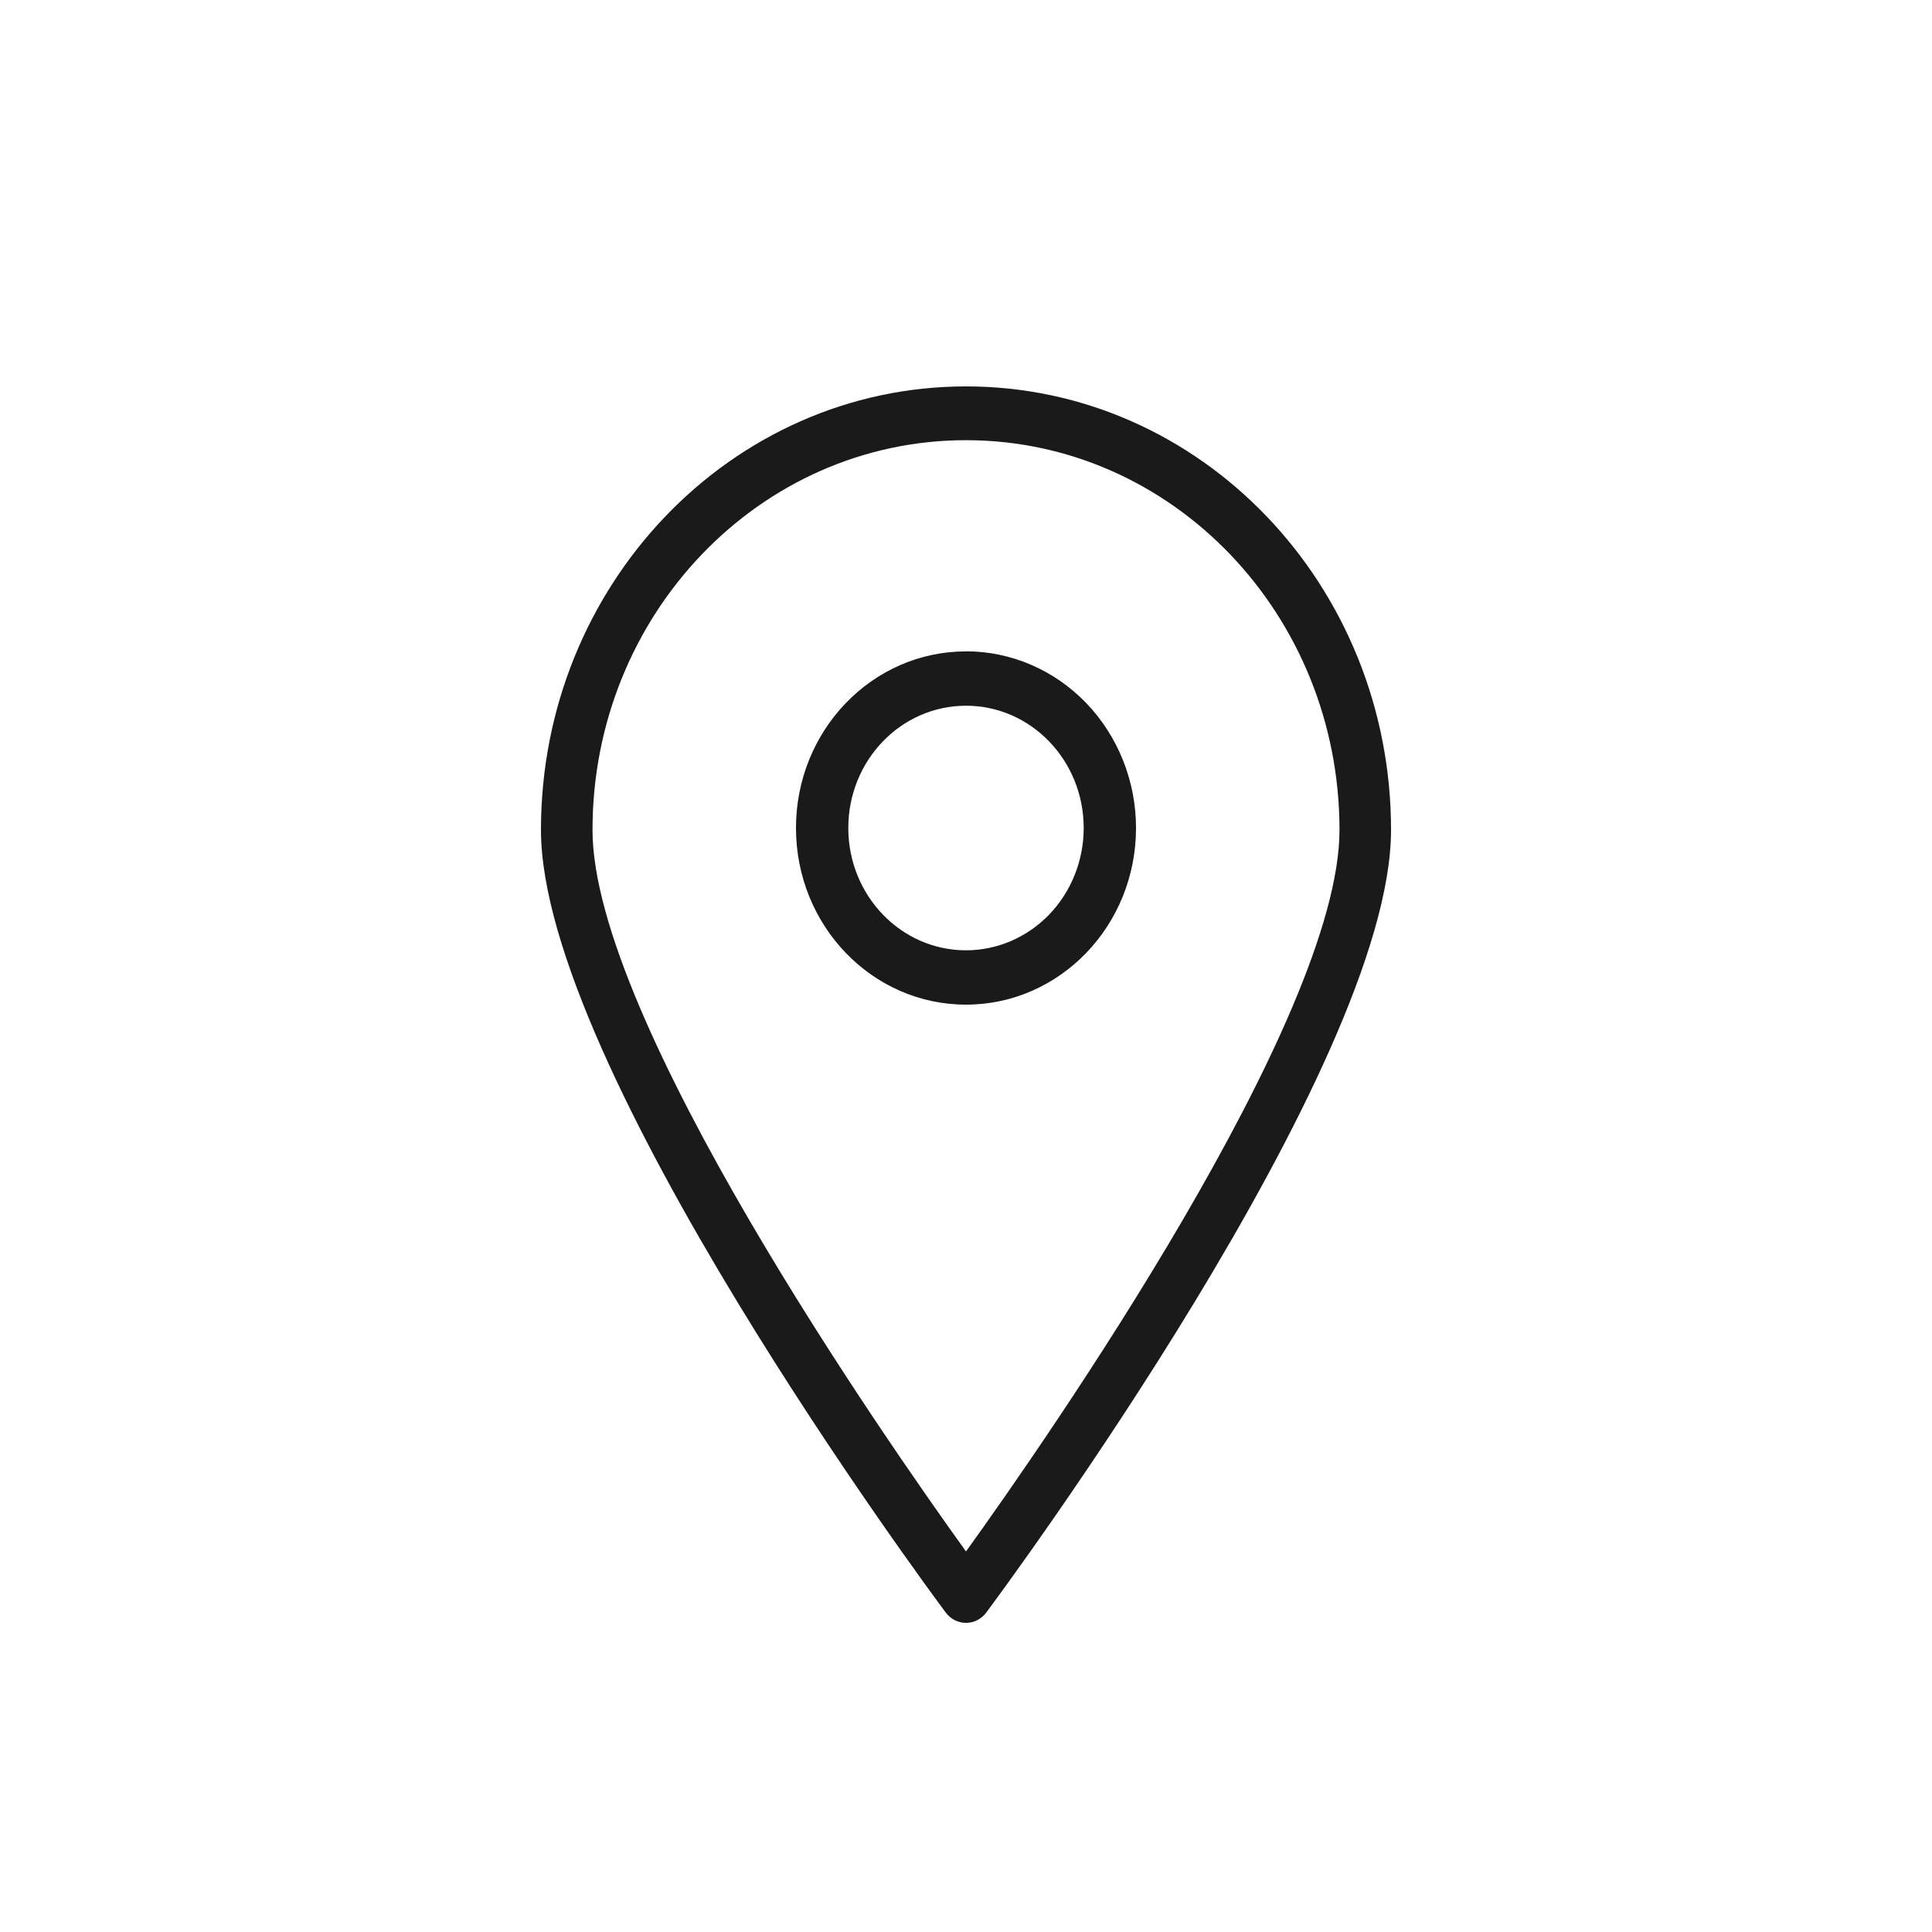
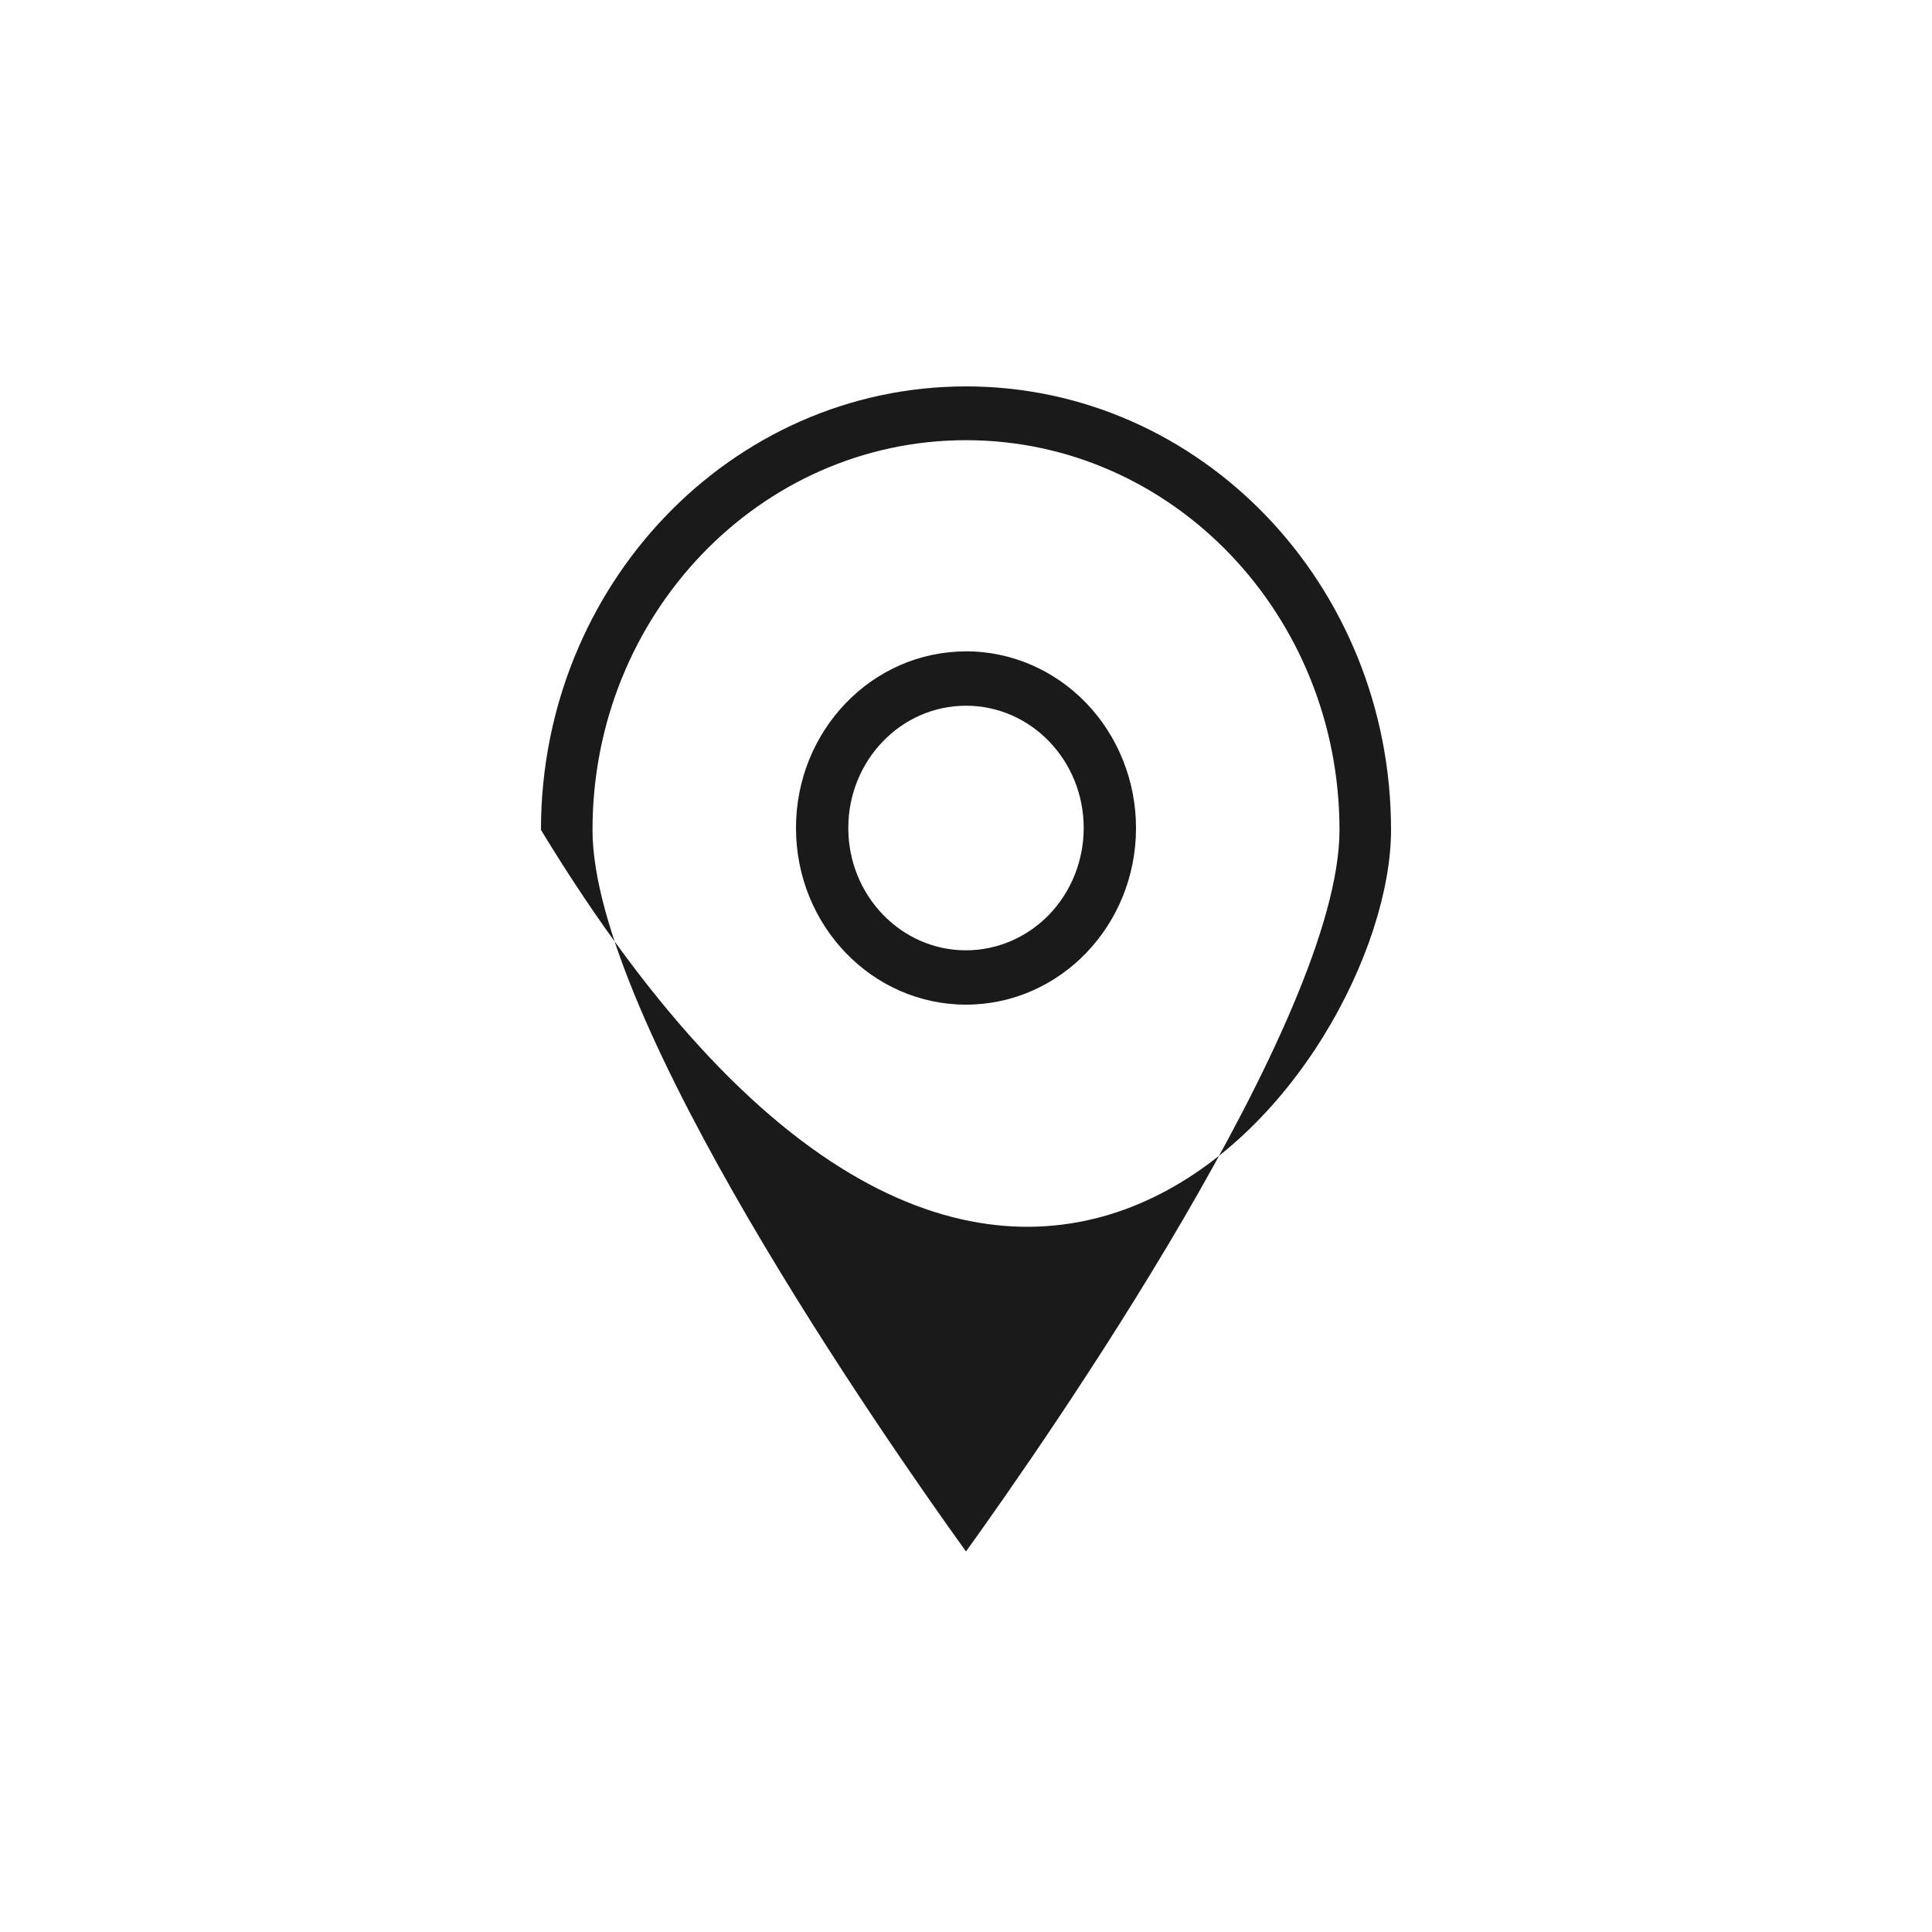
<svg xmlns="http://www.w3.org/2000/svg" width="25" height="25" viewBox="0 0 25 25">
  <g fill="none" fill-rule="evenodd">
    <g>
      <g>
        <g>
-           <path fill="#FFF" d="M0 0H25V25H0z" transform="translate(-40 -234) translate(20 178) translate(20 56)" />
          <g fill="#1A1A1A" fill-rule="nonzero">
            <g>
-               <path d="M5.5 0C2.462 0 0 2.57 0 5.739c0 3.06 5.023 9.84 5.237 10.126.063.085.16.135.263.135.103 0 .2-.05.263-.135C5.977 15.578 11 8.8 11 5.74 11 2.569 8.538 0 5.5 0zm0 15.076C4.455 13.624.667 8.187.667 5.739.667 2.954 2.83.696 5.5.696c2.67 0 4.833 2.258 4.833 5.043 0 2.447-3.79 7.887-4.833 9.337z" transform="translate(-40 -234) translate(20 178) translate(20 56) translate(7 5)" />
+               <path d="M5.5 0C2.462 0 0 2.57 0 5.739C5.977 15.578 11 8.8 11 5.74 11 2.569 8.538 0 5.5 0zm0 15.076C4.455 13.624.667 8.187.667 5.739.667 2.954 2.83.696 5.5.696c2.67 0 4.833 2.258 4.833 5.043 0 2.447-3.79 7.887-4.833 9.337z" transform="translate(-40 -234) translate(20 178) translate(20 56) translate(7 5)" />
              <path d="M5.5 3.429c-1.215 0-2.2 1.023-2.2 2.285C3.3 6.977 4.285 8 5.5 8c1.215 0 2.2-1.023 2.2-2.286 0-.606-.232-1.187-.644-1.616-.413-.429-.973-.67-1.556-.67zm0 3.868c-.841 0-1.523-.709-1.523-1.583S4.659 4.132 5.5 4.132c.841 0 1.523.708 1.523 1.582 0 .42-.16.822-.446 1.12-.286.296-.673.463-1.077.463z" transform="translate(-40 -234) translate(20 178) translate(20 56) translate(7 5)" />
            </g>
          </g>
        </g>
      </g>
    </g>
  </g>
</svg>